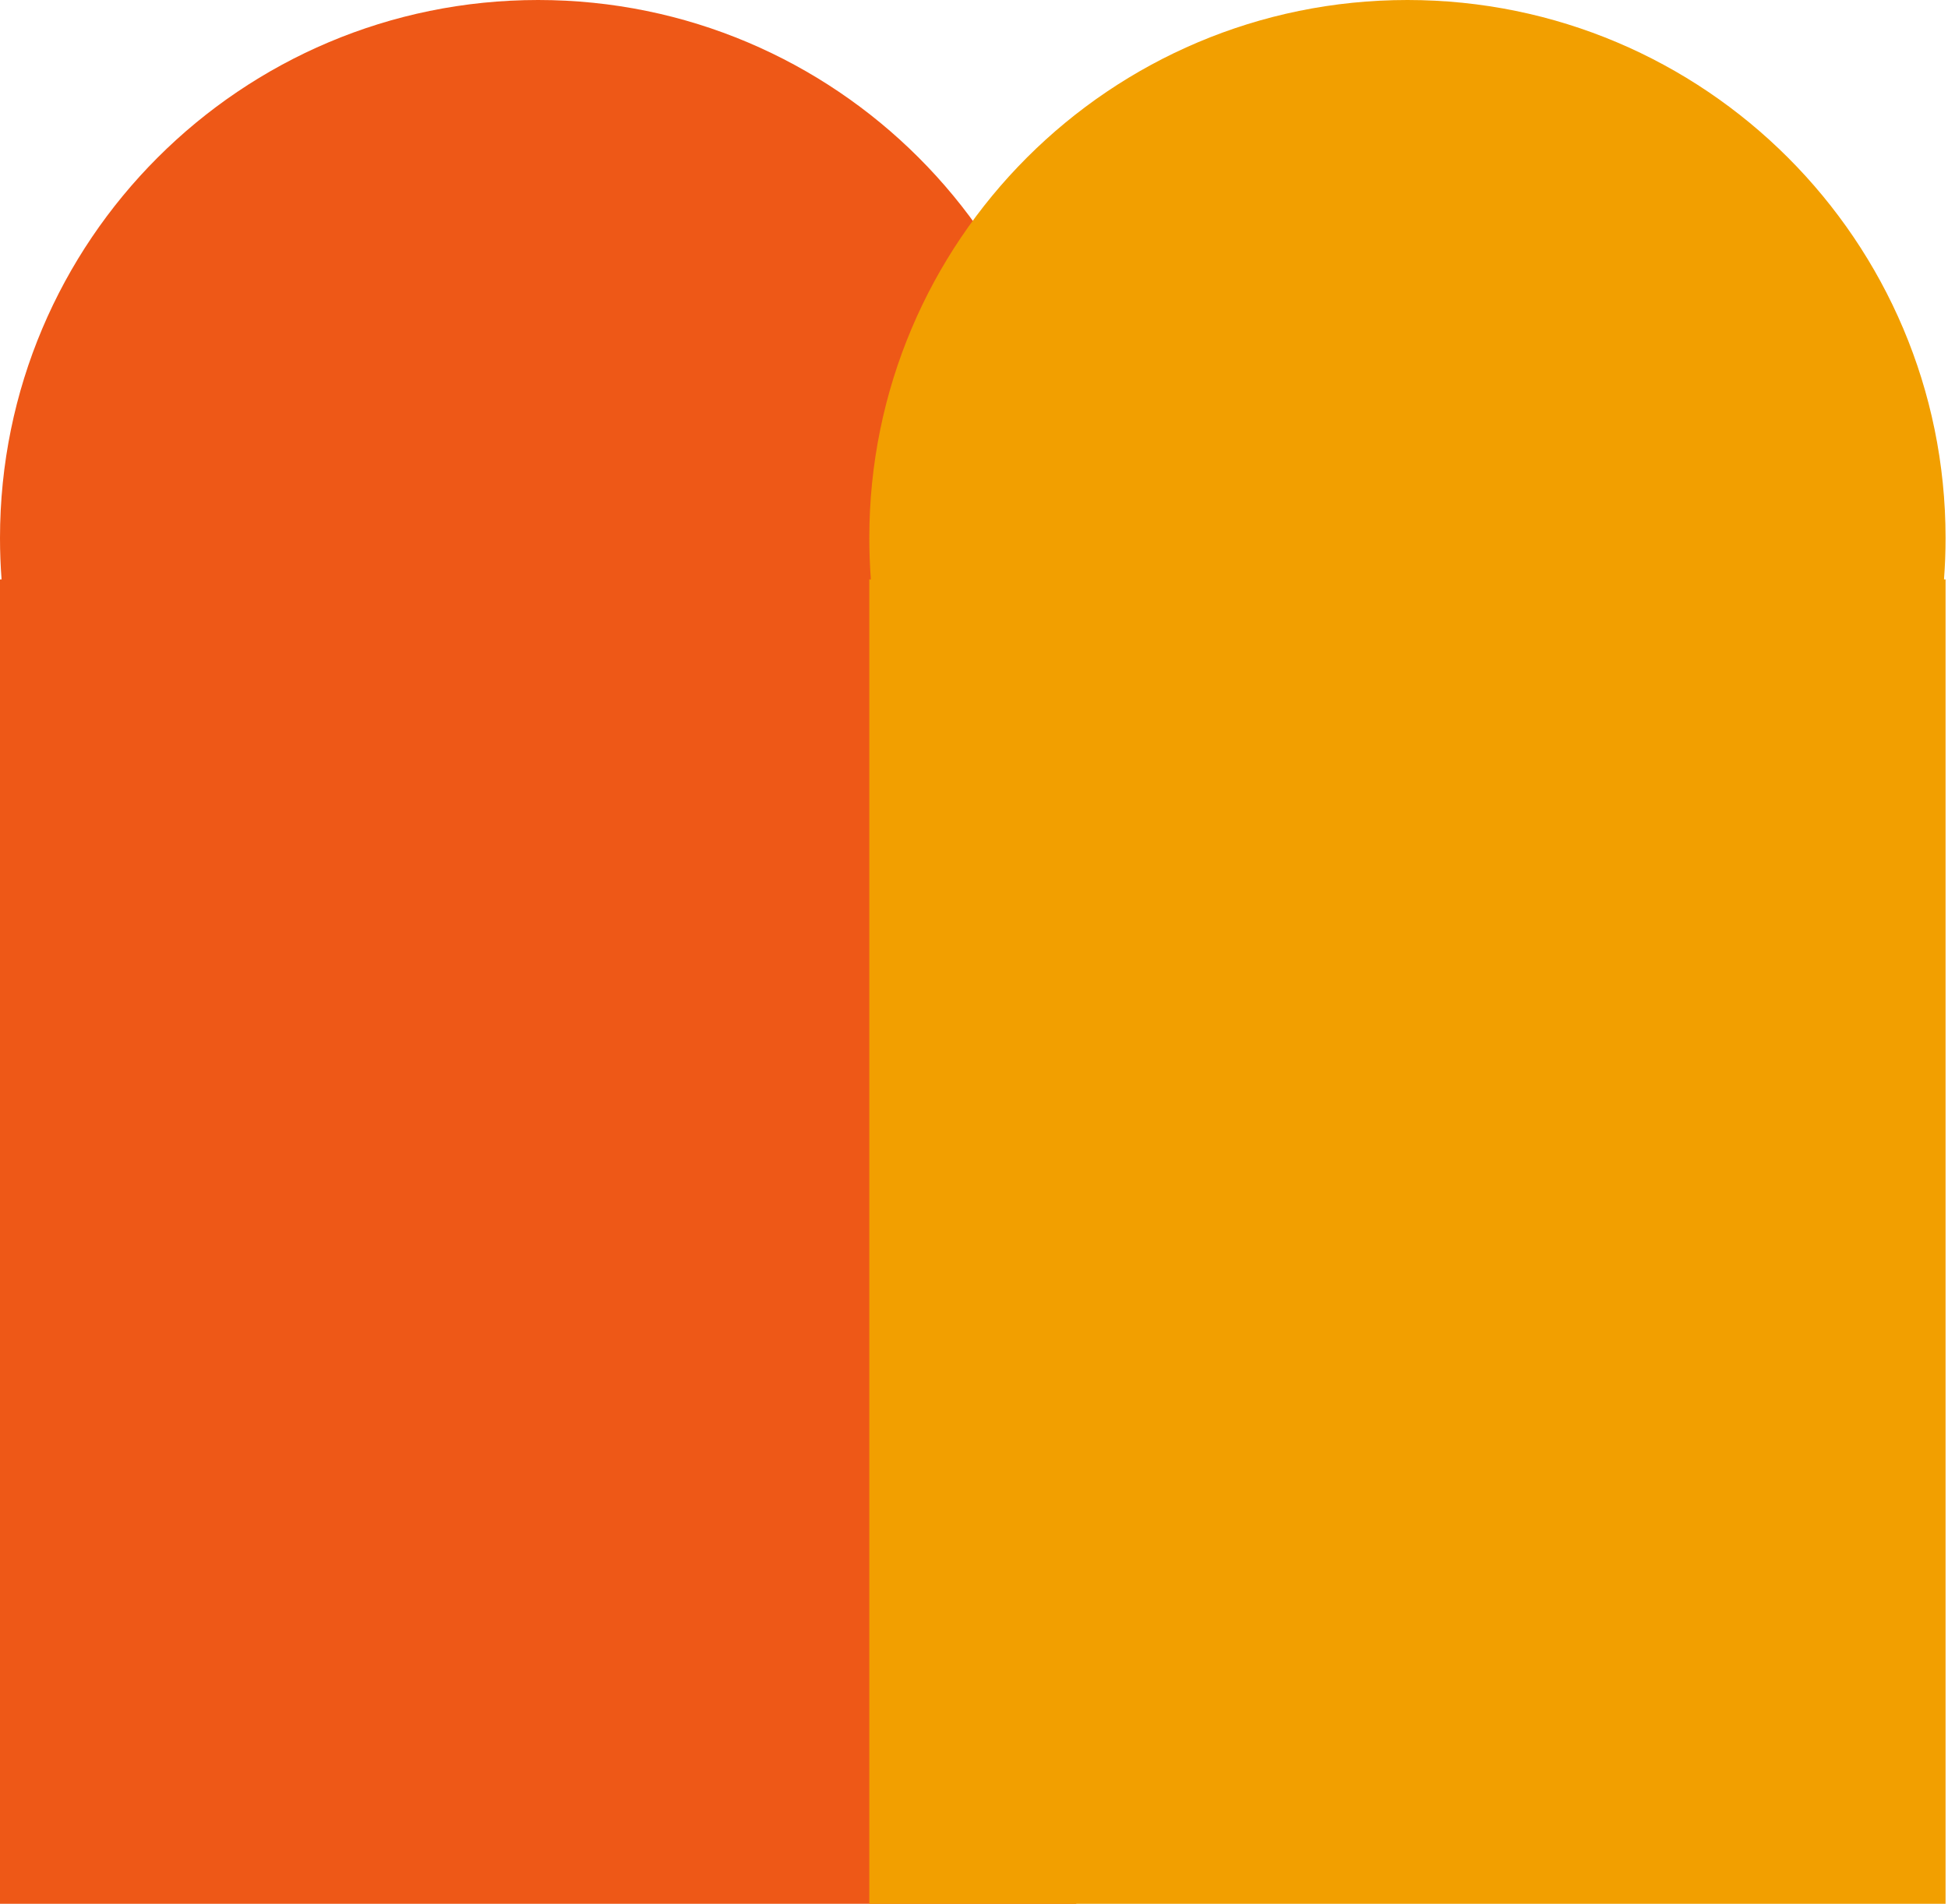
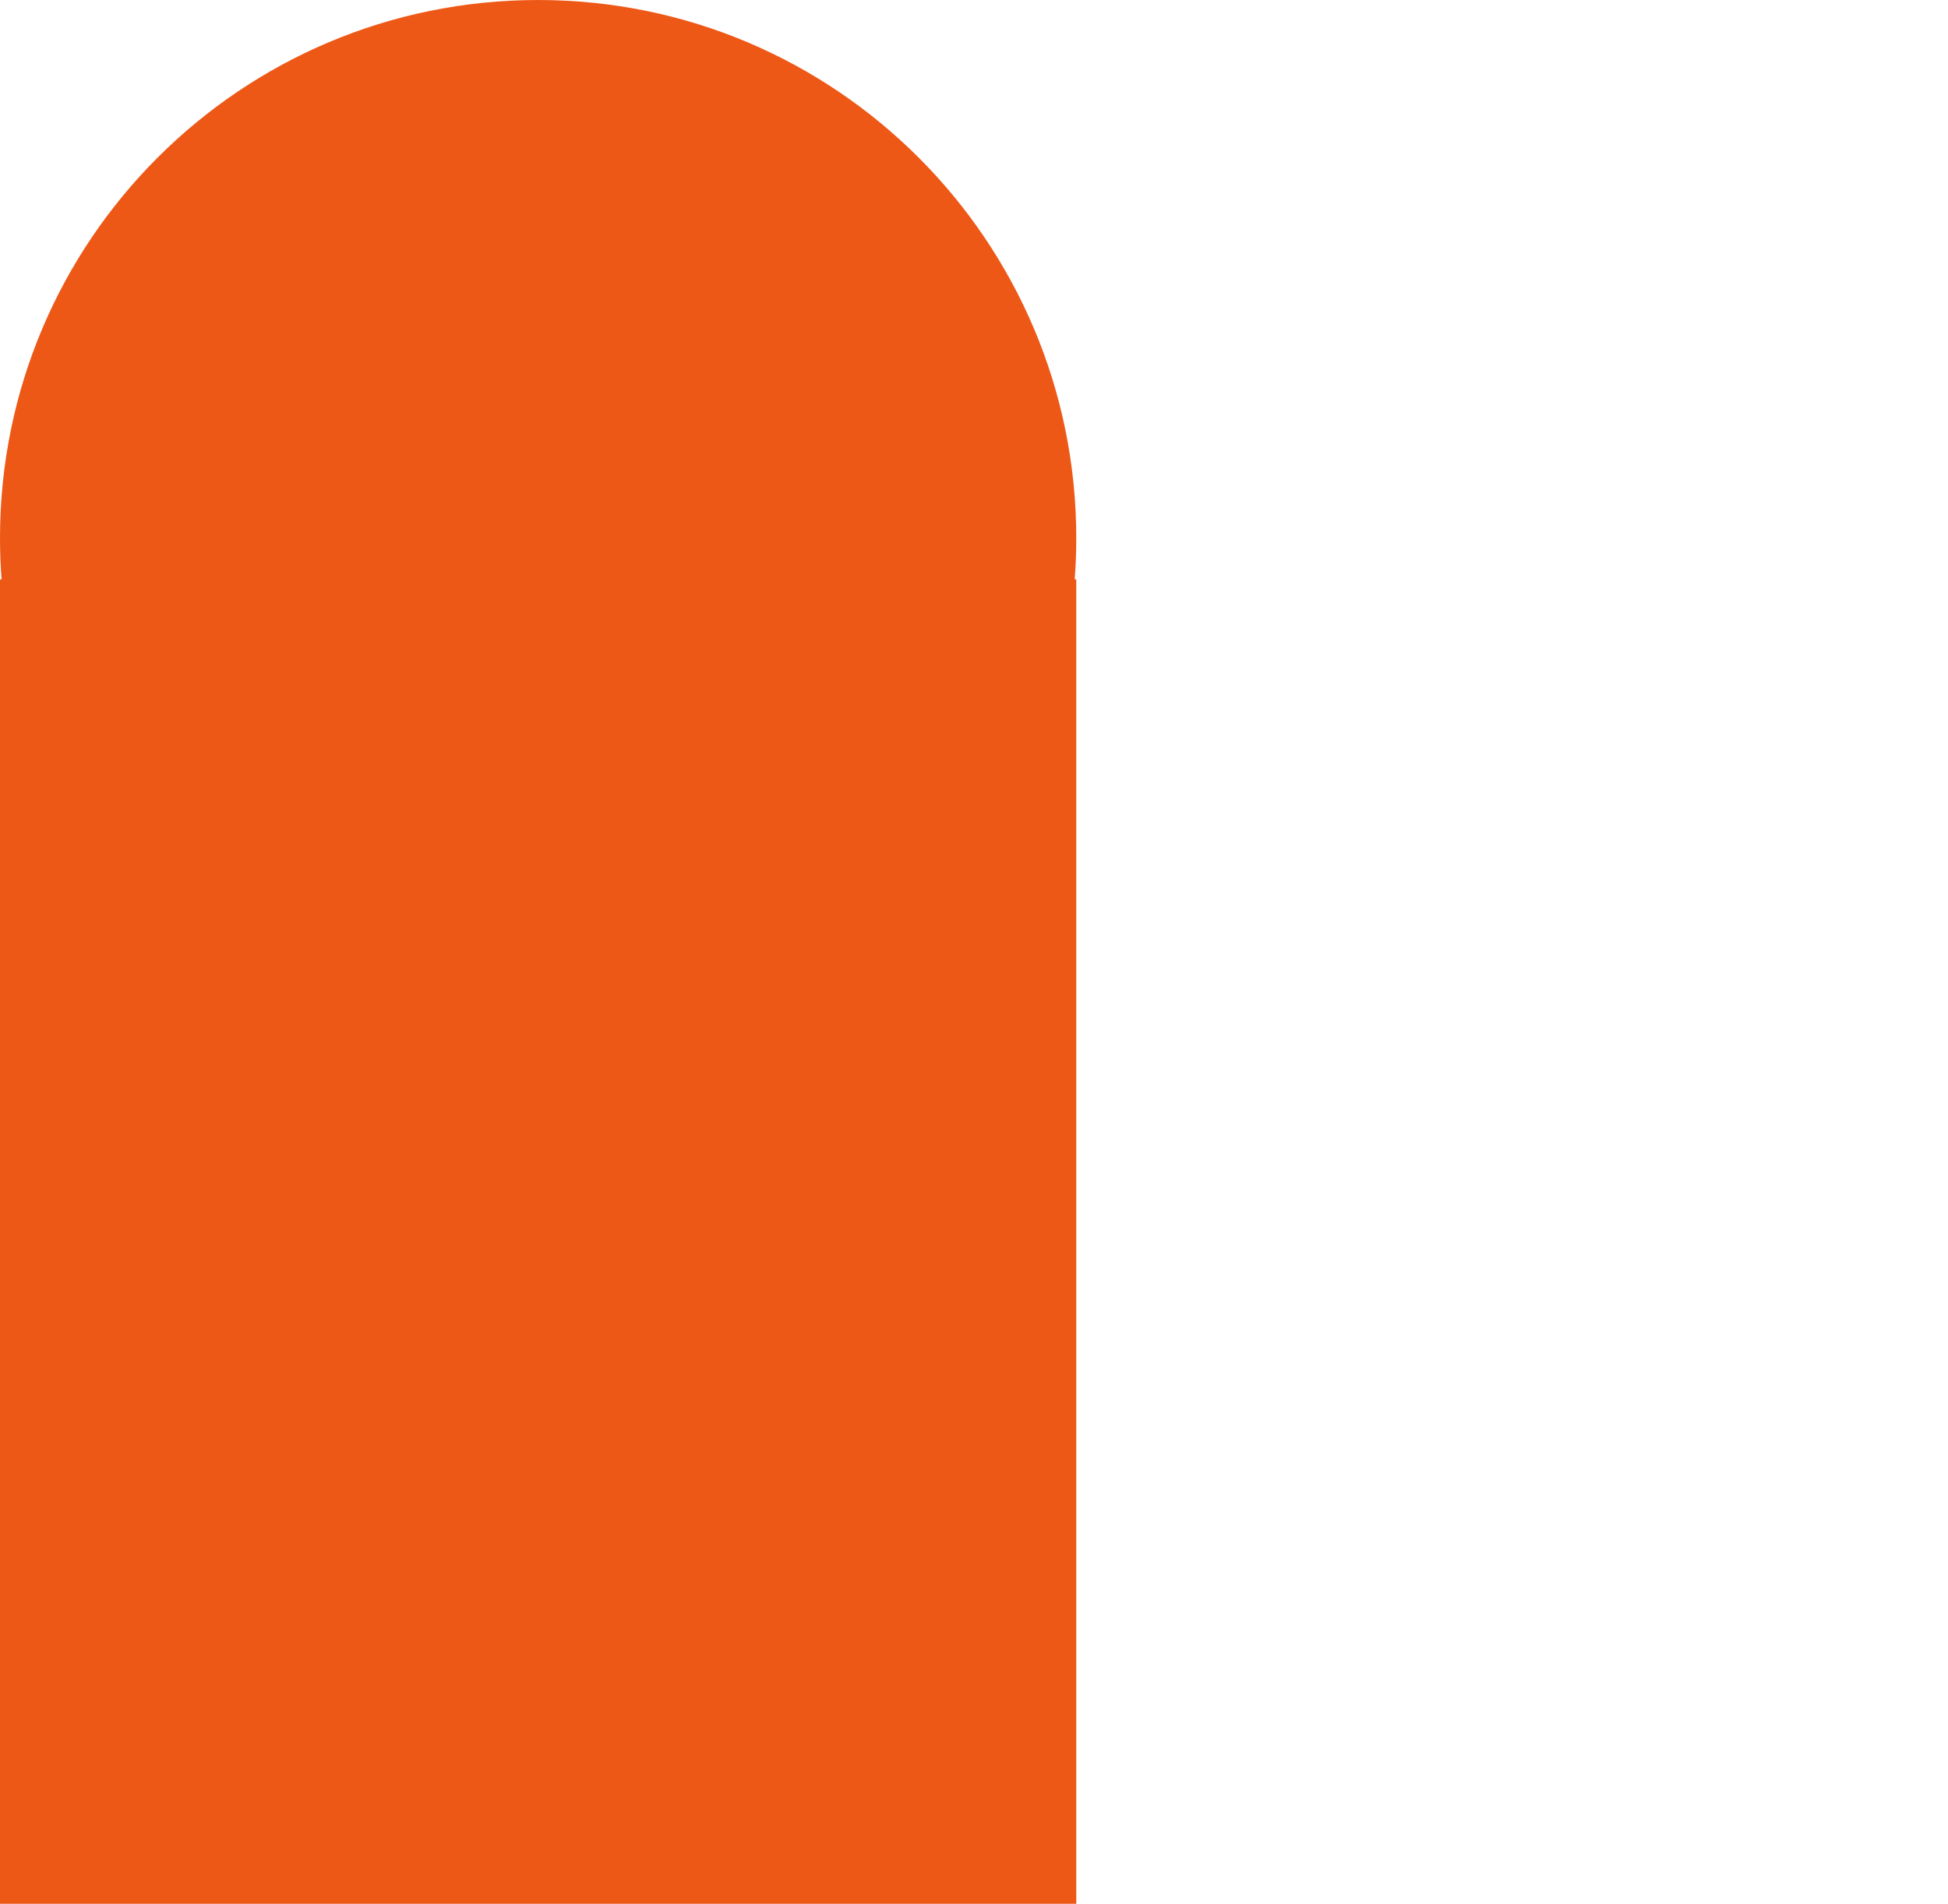
<svg xmlns="http://www.w3.org/2000/svg" width="400" height="391" viewBox="0 0 400 391" fill="none">
  <path d="M220.678 119C220.891 116.195 221 113.36 221 110.5C221 49.472 171.527 0 110.5 0C49.472 0 0 49.472 0 110.5C0 113.36 0.109 116.195 0.322 119H0V391H221V119H220.678Z" fill="#EE5817" />
-   <path d="M399.178 119C399.391 116.195 399.5 113.36 399.5 110.5C399.5 49.472 350.028 0 289 0C227.973 0 178.5 49.472 178.5 110.5C178.5 113.36 178.609 116.195 178.822 119H178.5V391H399.5V119H399.178Z" fill="#F29F00" />
</svg>